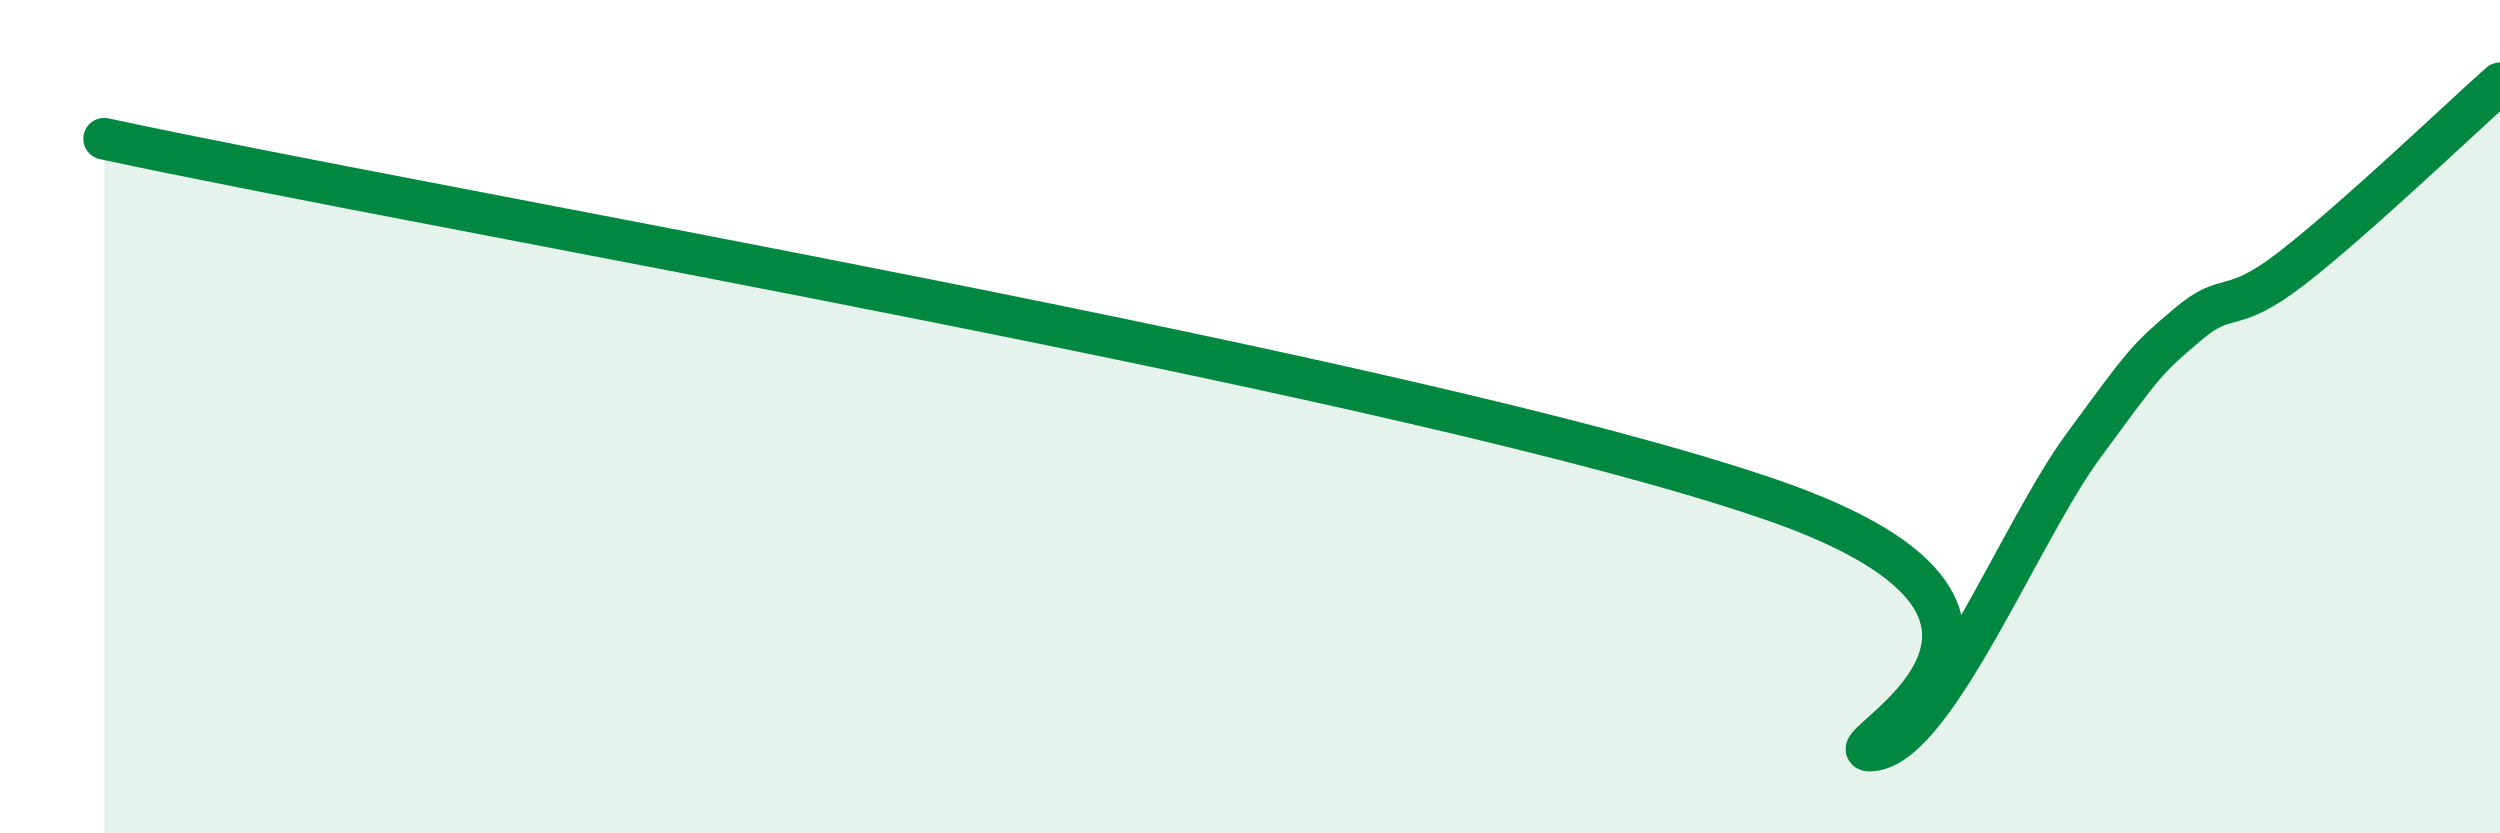
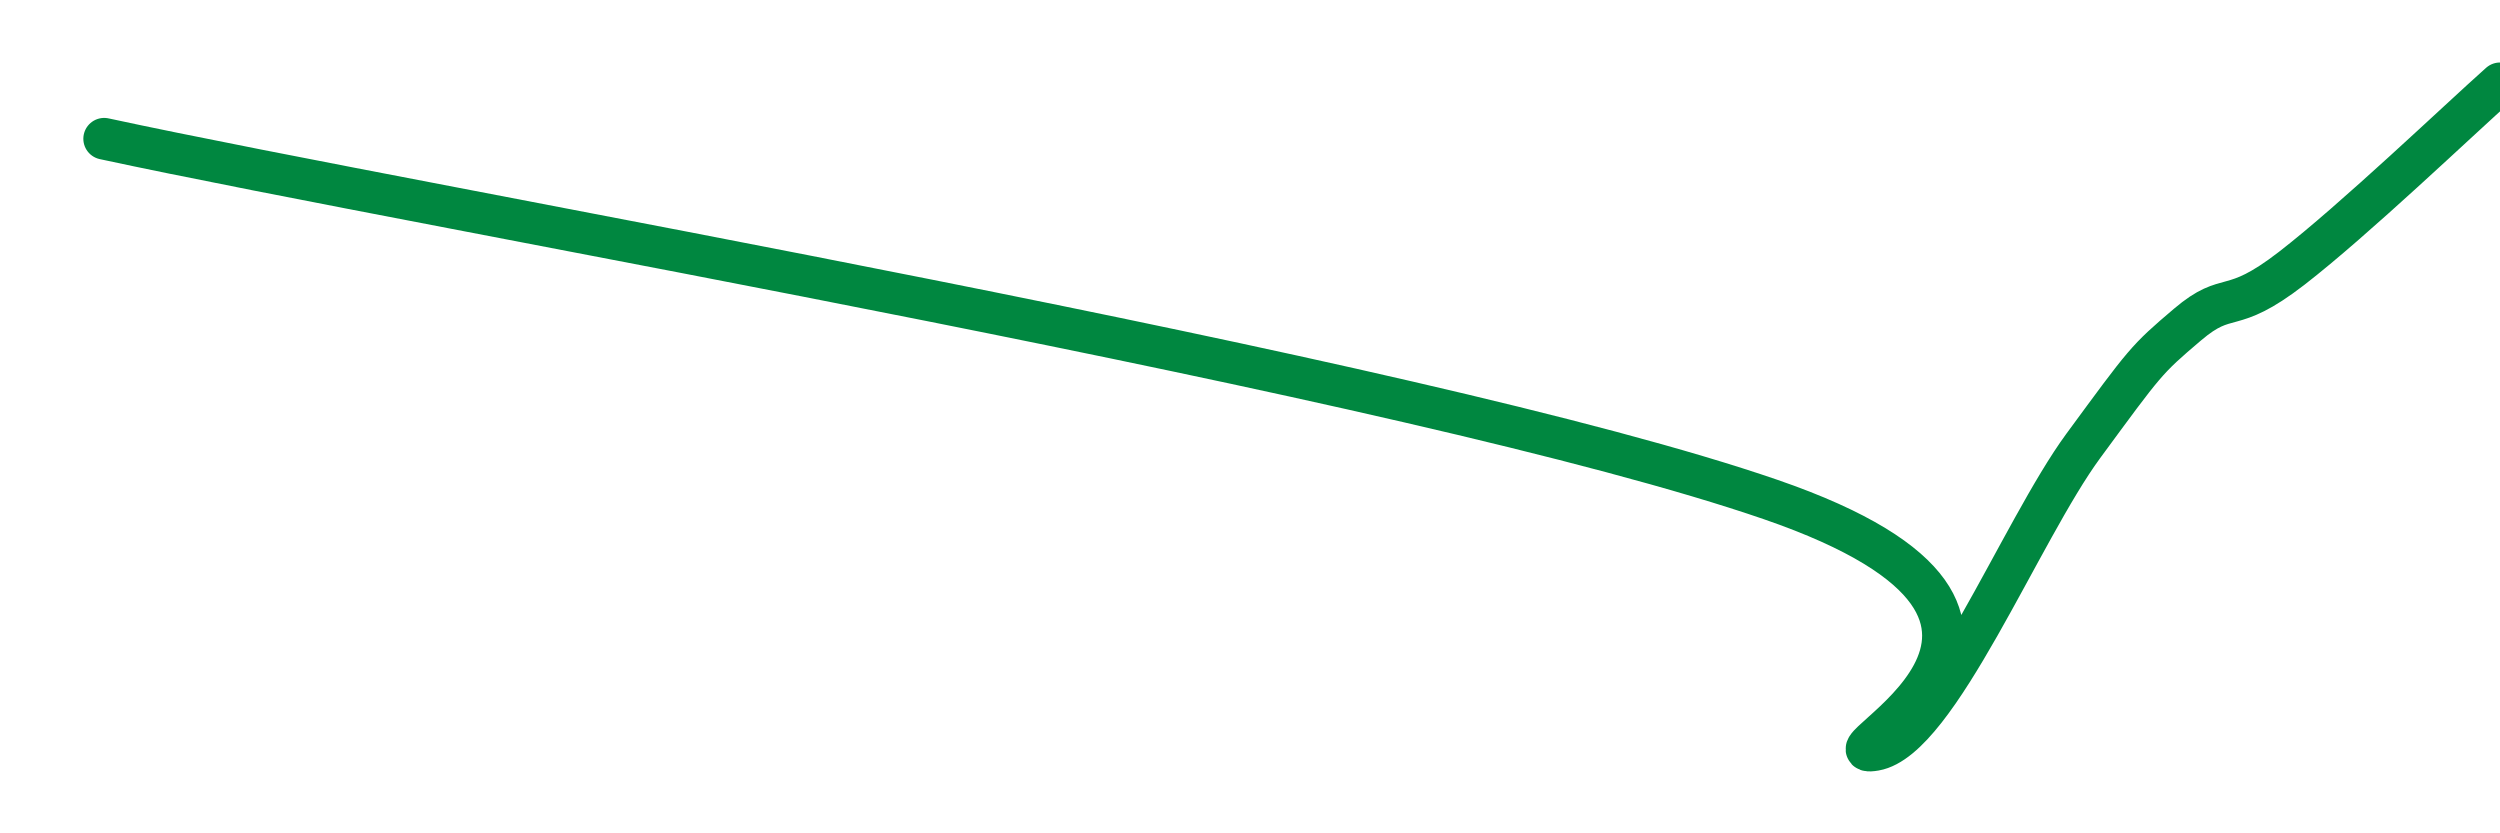
<svg xmlns="http://www.w3.org/2000/svg" width="60" height="20" viewBox="0 0 60 20">
-   <path d="M 2.5,3.33 C 10.5,5.06 34,9.06 42.5,11.99 C 51,14.92 43.5,18.26 45,18 C 46.5,17.74 48.5,12.74 50,10.7 C 51.5,8.66 51.5,8.64 52.5,7.79 C 53.5,6.94 53.5,7.6 55,6.44 C 56.5,5.28 59,2.89 60,2L60 20L2.5 20Z" fill="#008740" opacity="0.1" stroke-linecap="round" stroke-linejoin="round" />
  <path d="M 2.5,3.33 C 10.5,5.06 34,9.06 42.5,11.99 C 51,14.92 43.5,18.26 45,18 C 46.5,17.74 48.5,12.74 50,10.7 C 51.5,8.66 51.5,8.64 52.5,7.79 C 53.5,6.94 53.5,7.6 55,6.44 C 56.5,5.28 59,2.89 60,2" stroke="#008740" stroke-width="1" fill="none" stroke-linecap="round" stroke-linejoin="round" />
</svg>